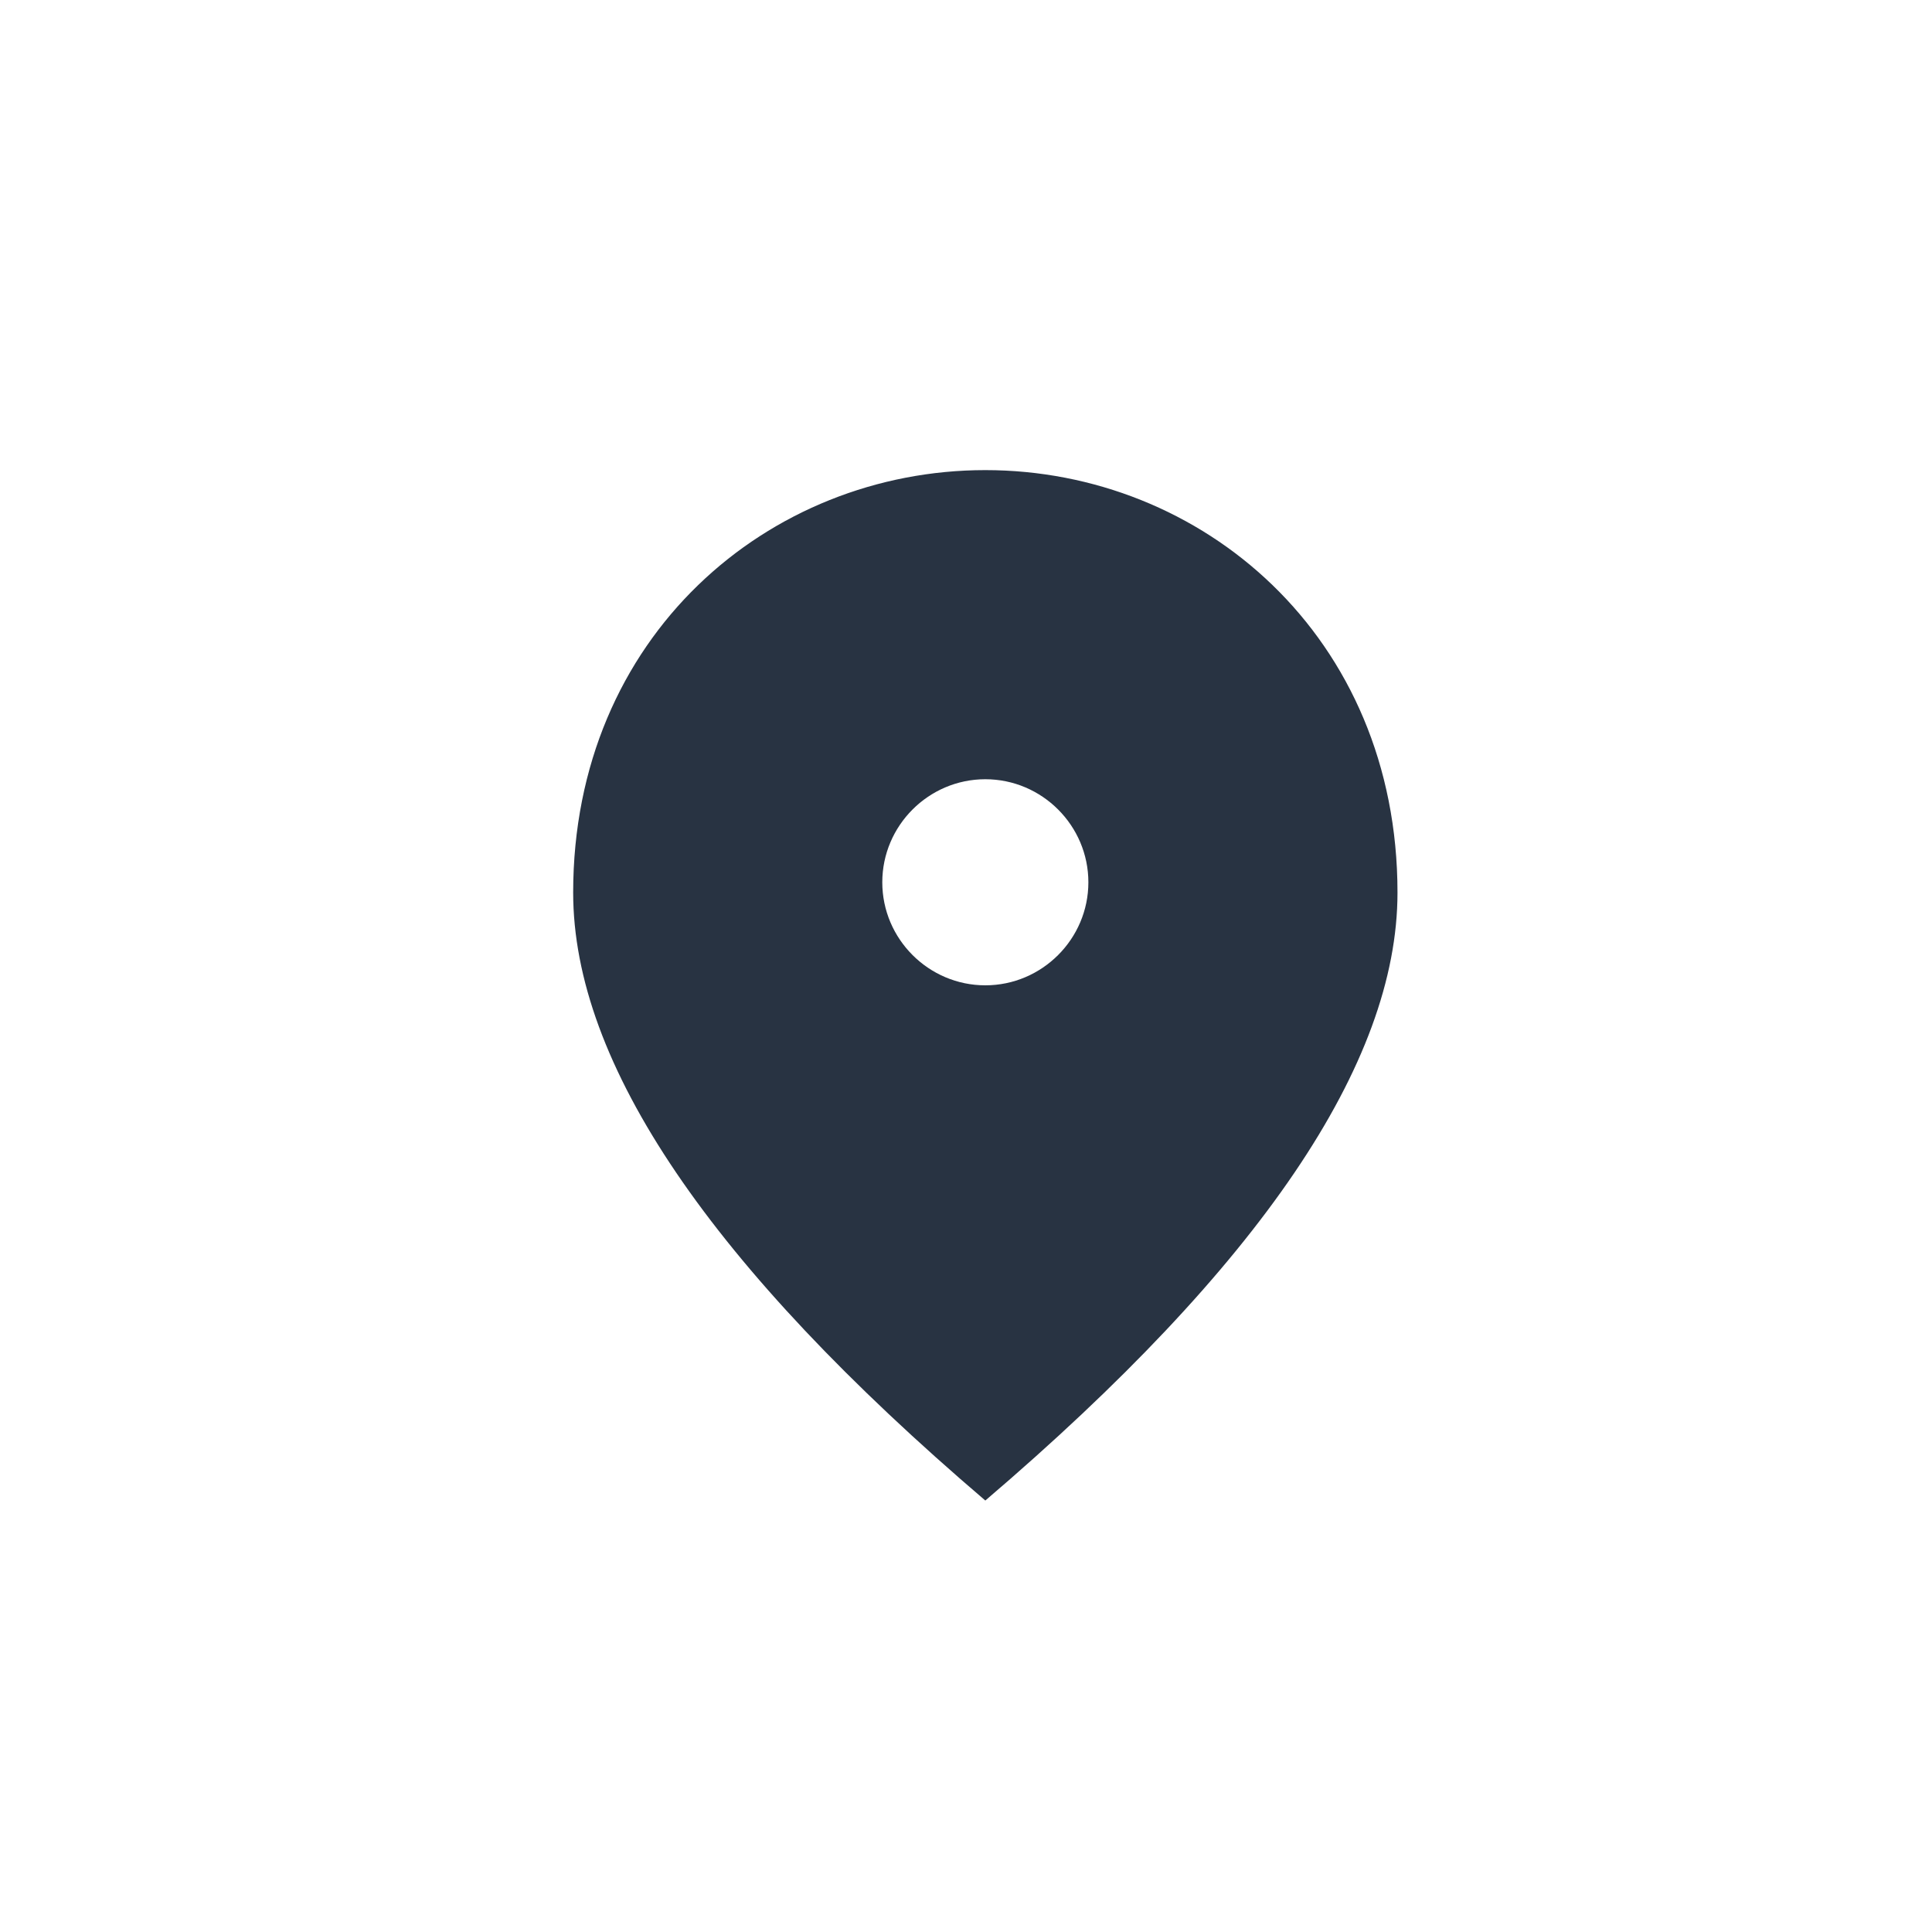
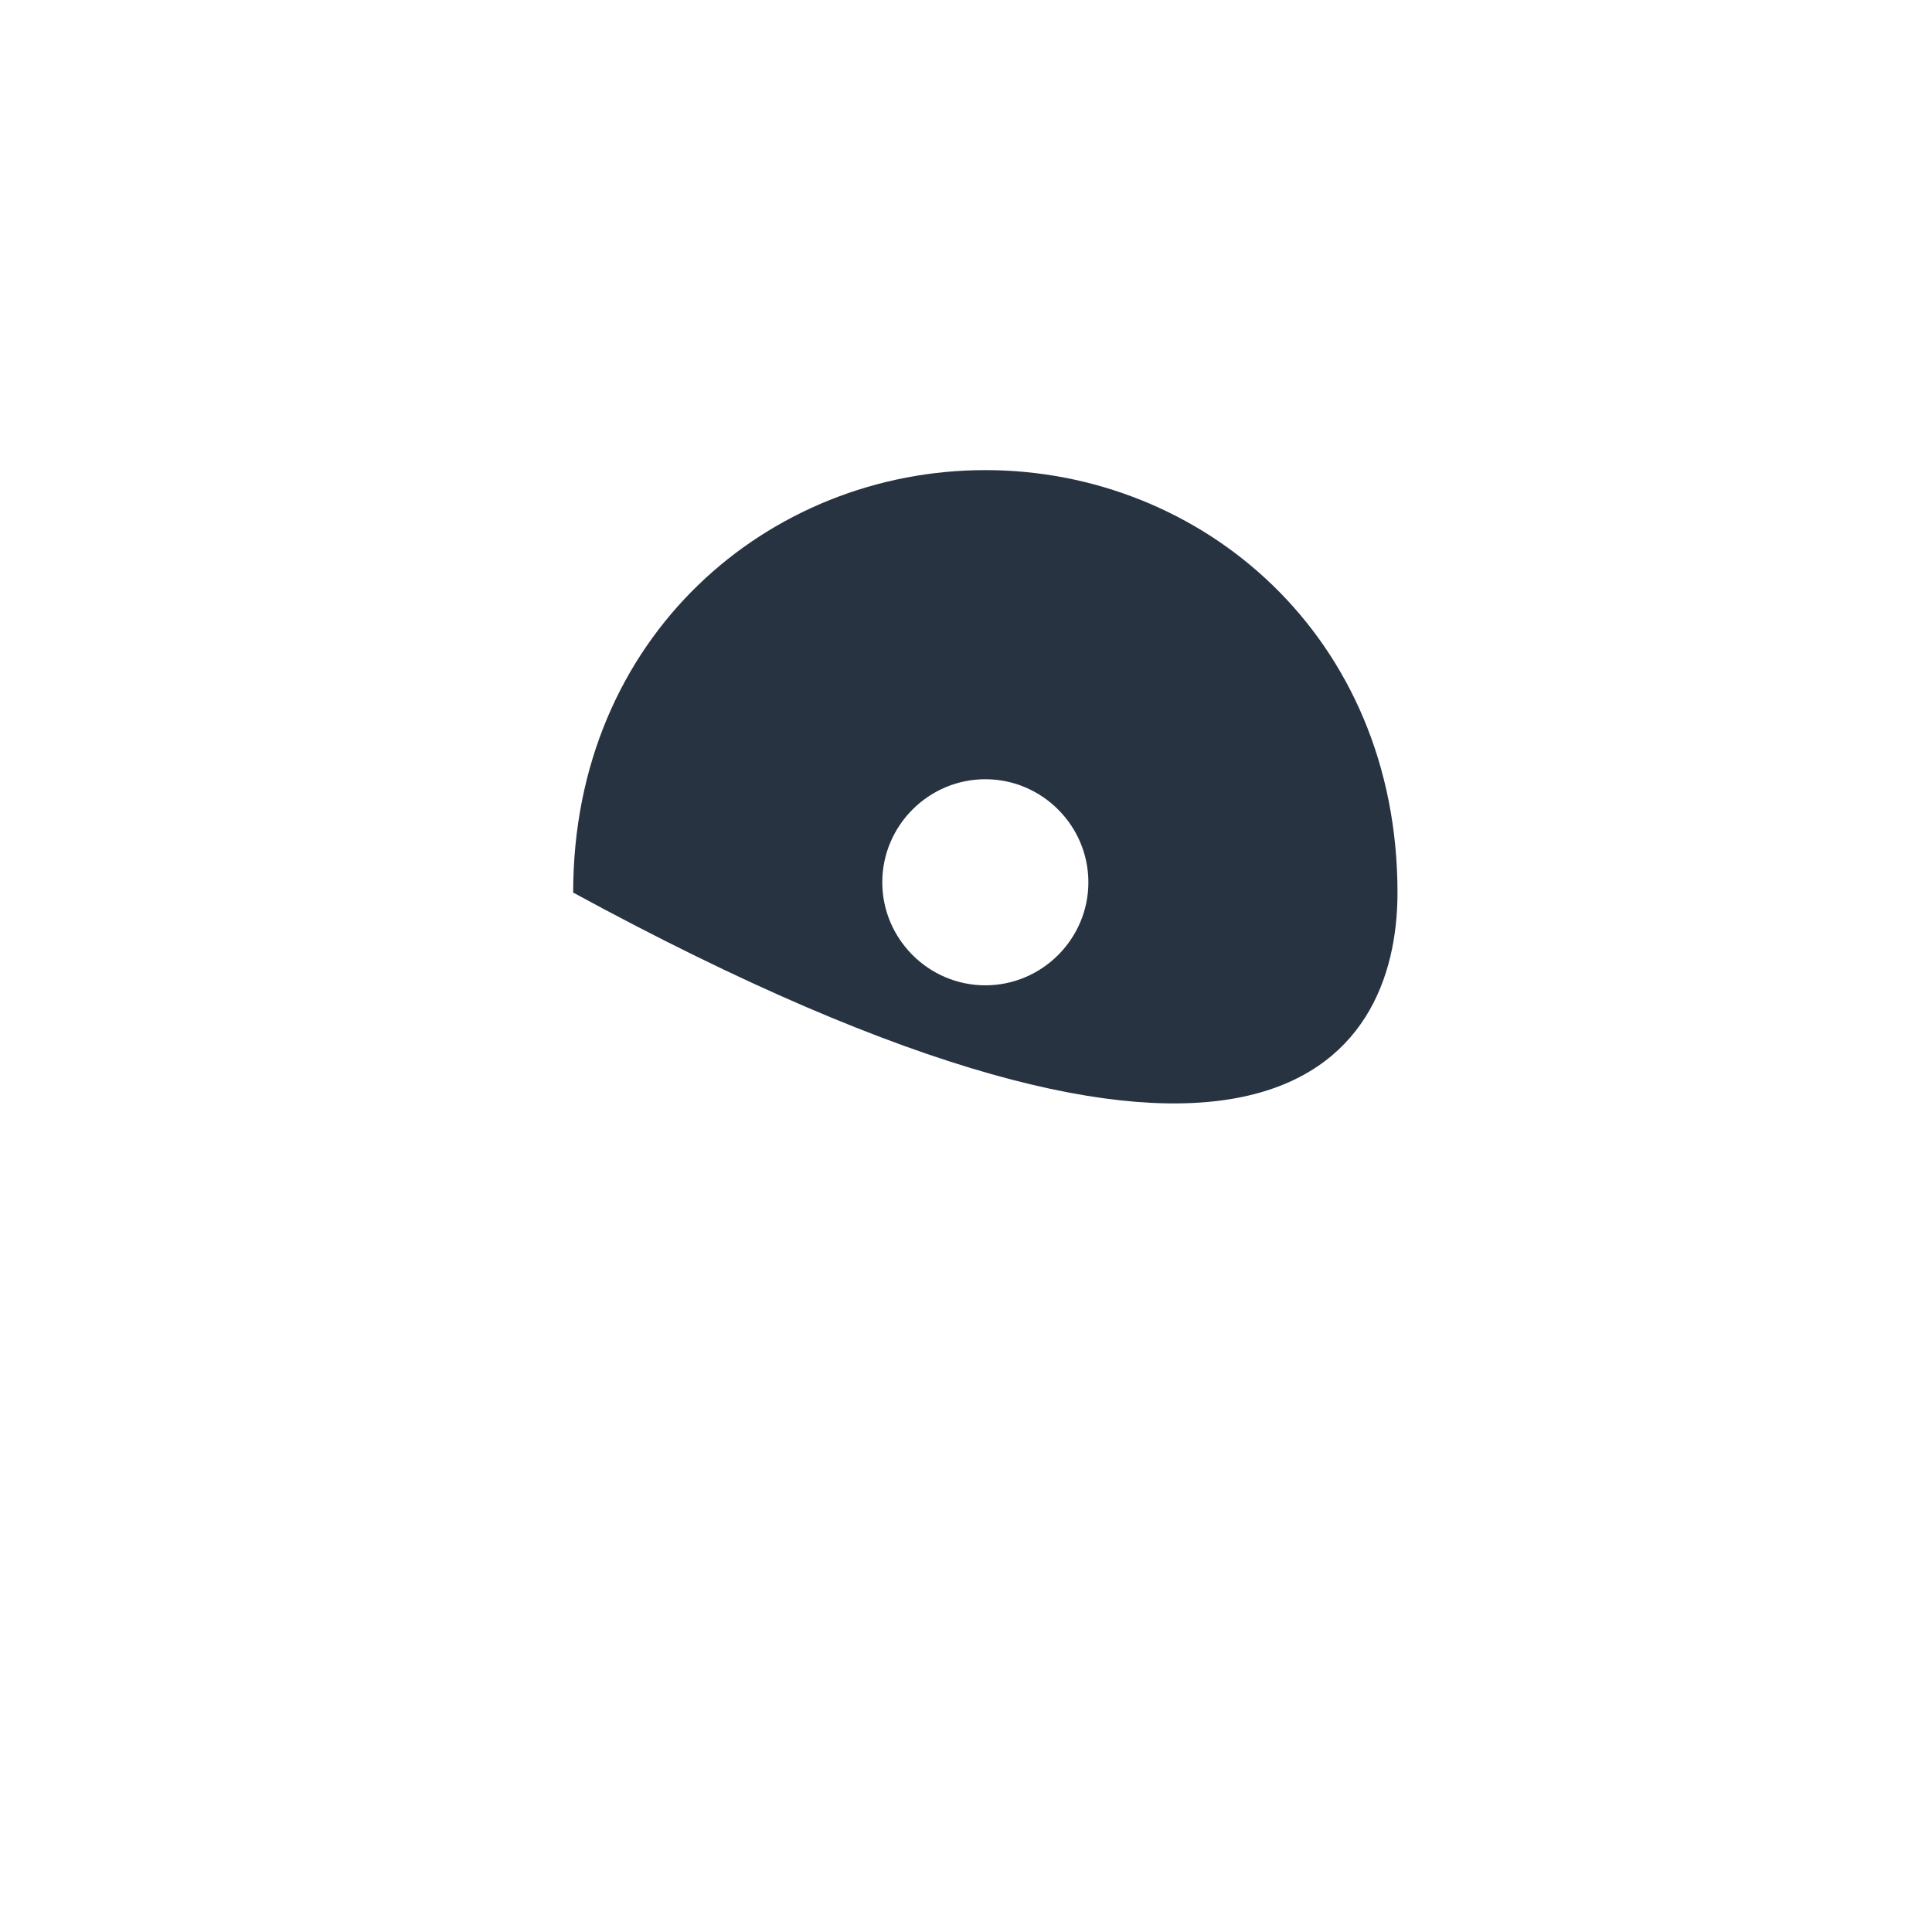
<svg xmlns="http://www.w3.org/2000/svg" width="100" height="100" viewBox="0 0 100 100" fill="none">
-   <path d="M51 24.333C39.8 24.333 29.667 32.92 29.667 46.2C29.667 55.053 36.787 65.533 51 77.667C65.214 65.533 72.334 55.053 72.334 46.2C72.334 32.92 62.2 24.333 51 24.333ZM51 51C48.067 51 45.667 48.6 45.667 45.667C45.667 42.733 48.067 40.333 51 40.333C53.934 40.333 56.334 42.733 56.334 45.667C56.334 48.6 53.934 51 51 51Z" fill="#283342" />
+   <path d="M51 24.333C39.8 24.333 29.667 32.92 29.667 46.2C65.214 65.533 72.334 55.053 72.334 46.2C72.334 32.92 62.2 24.333 51 24.333ZM51 51C48.067 51 45.667 48.6 45.667 45.667C45.667 42.733 48.067 40.333 51 40.333C53.934 40.333 56.334 42.733 56.334 45.667C56.334 48.6 53.934 51 51 51Z" fill="#283342" />
</svg>